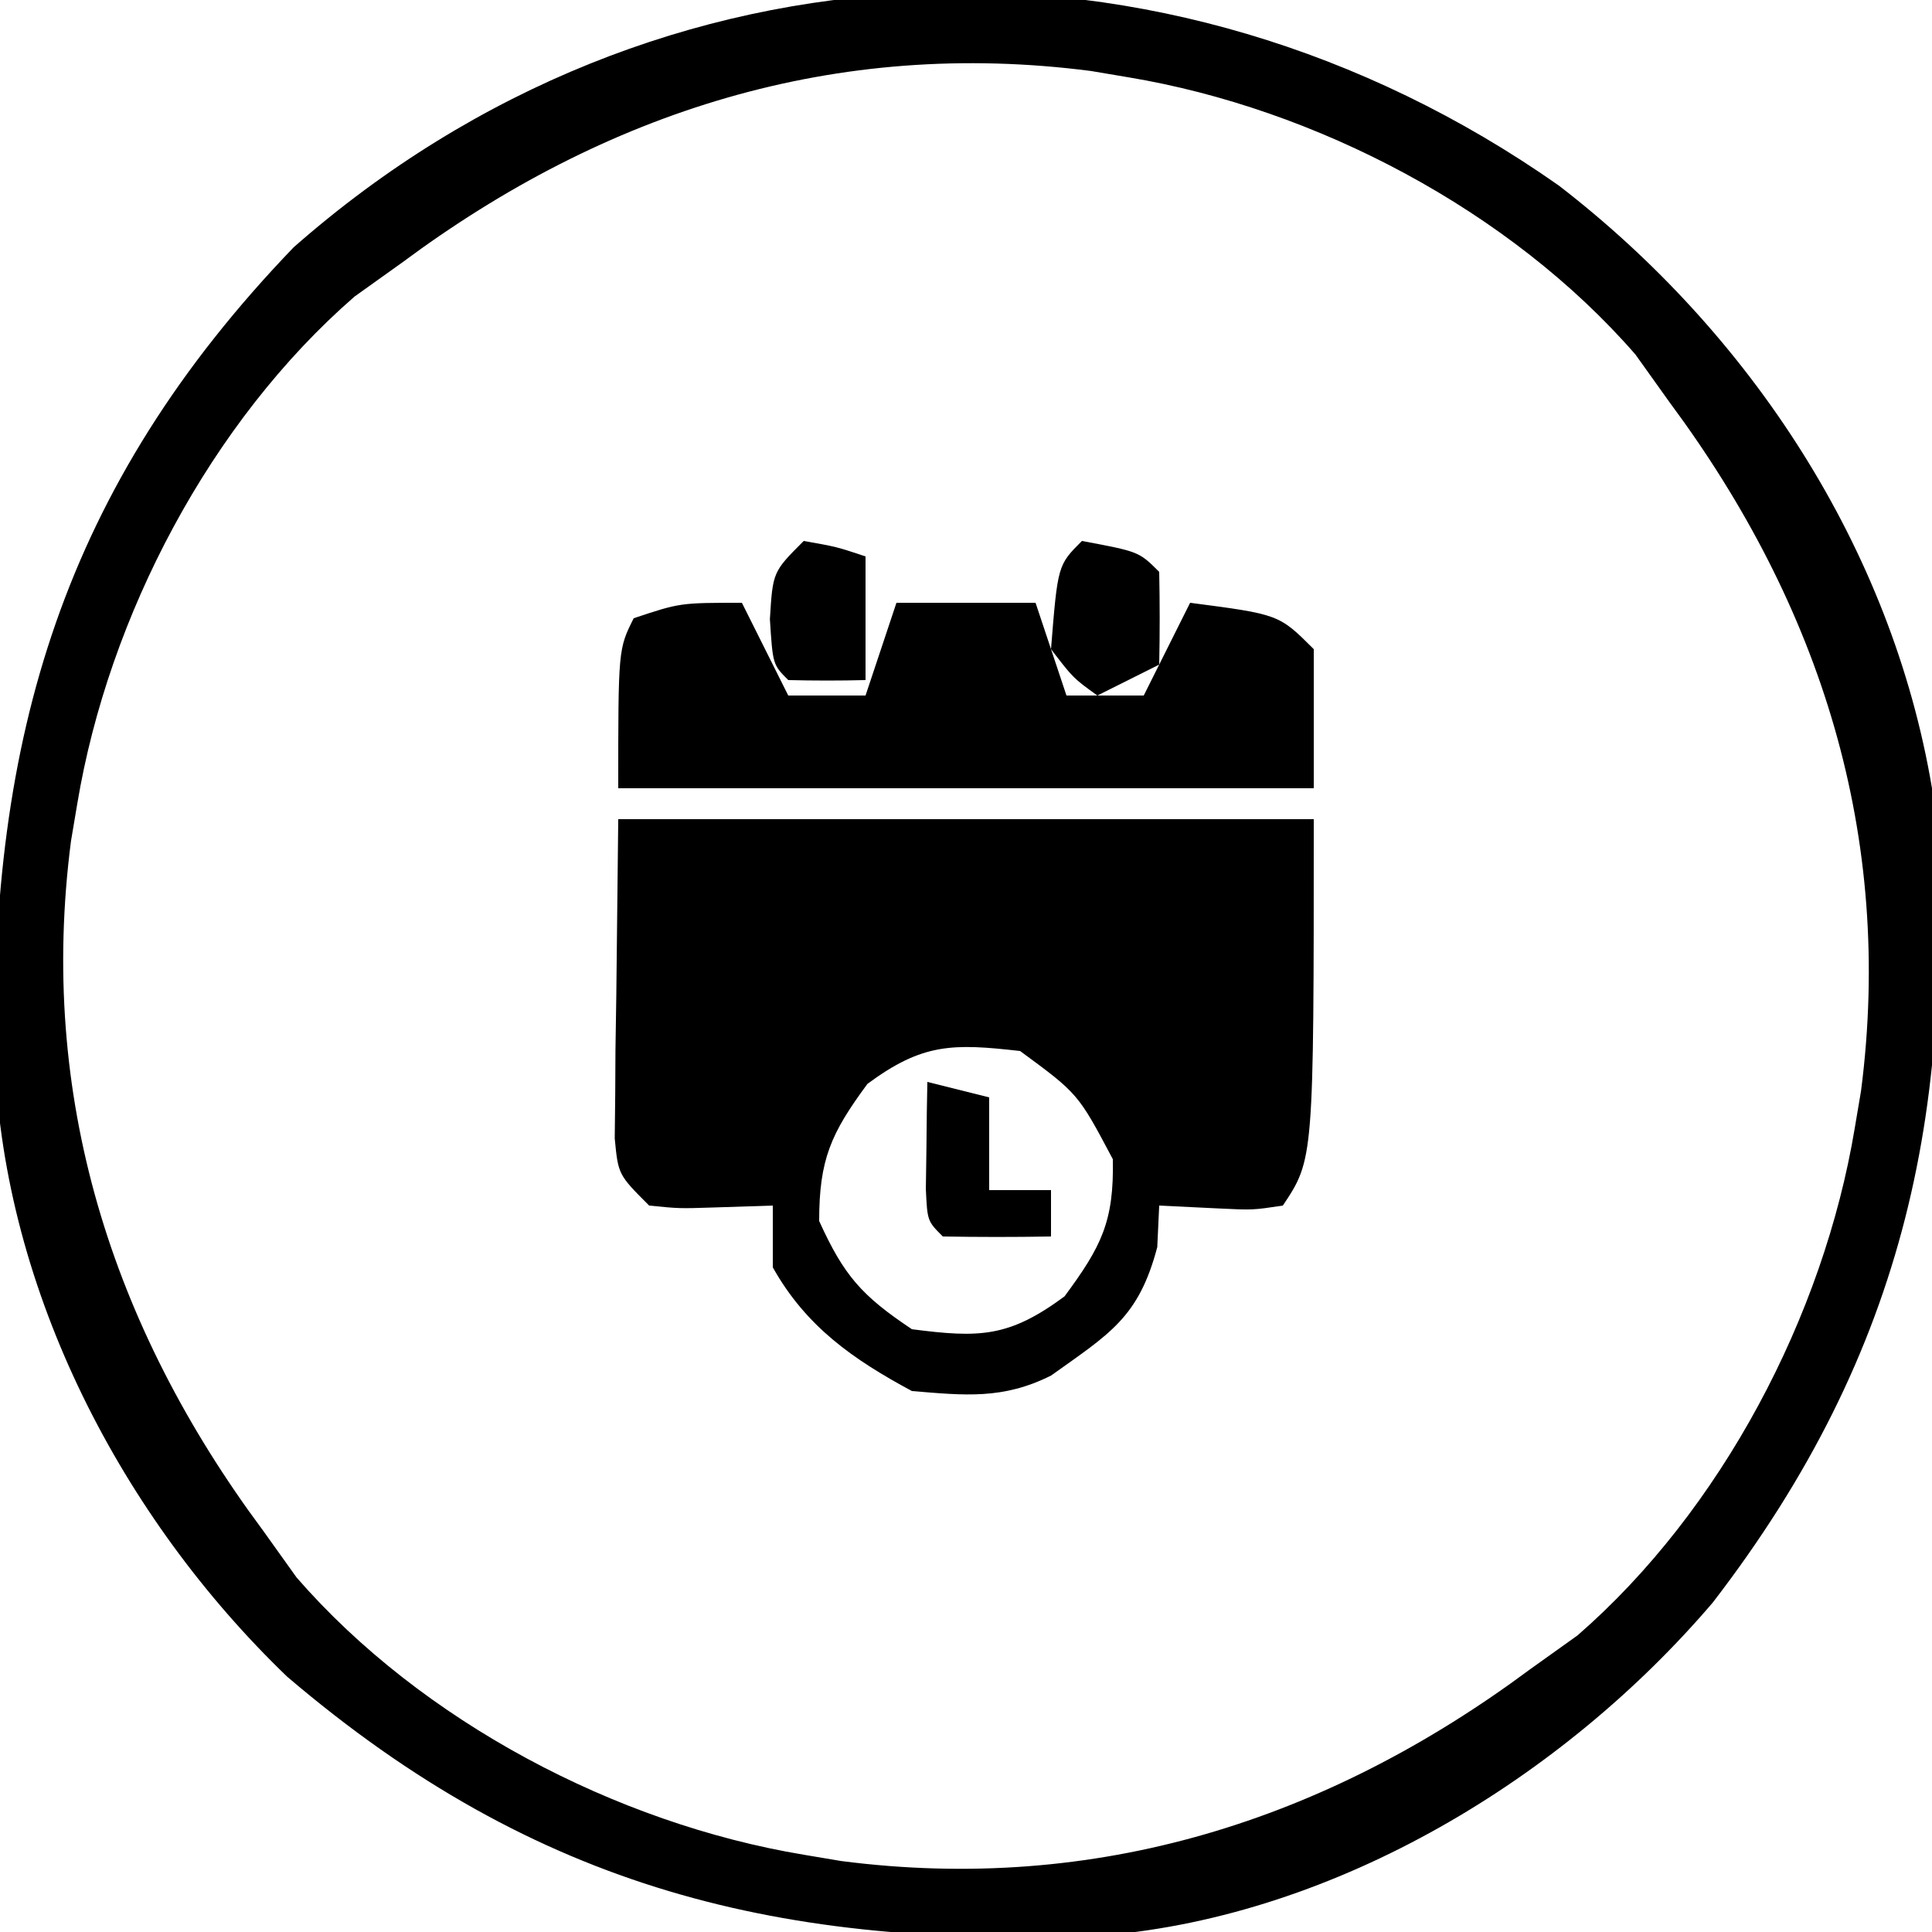
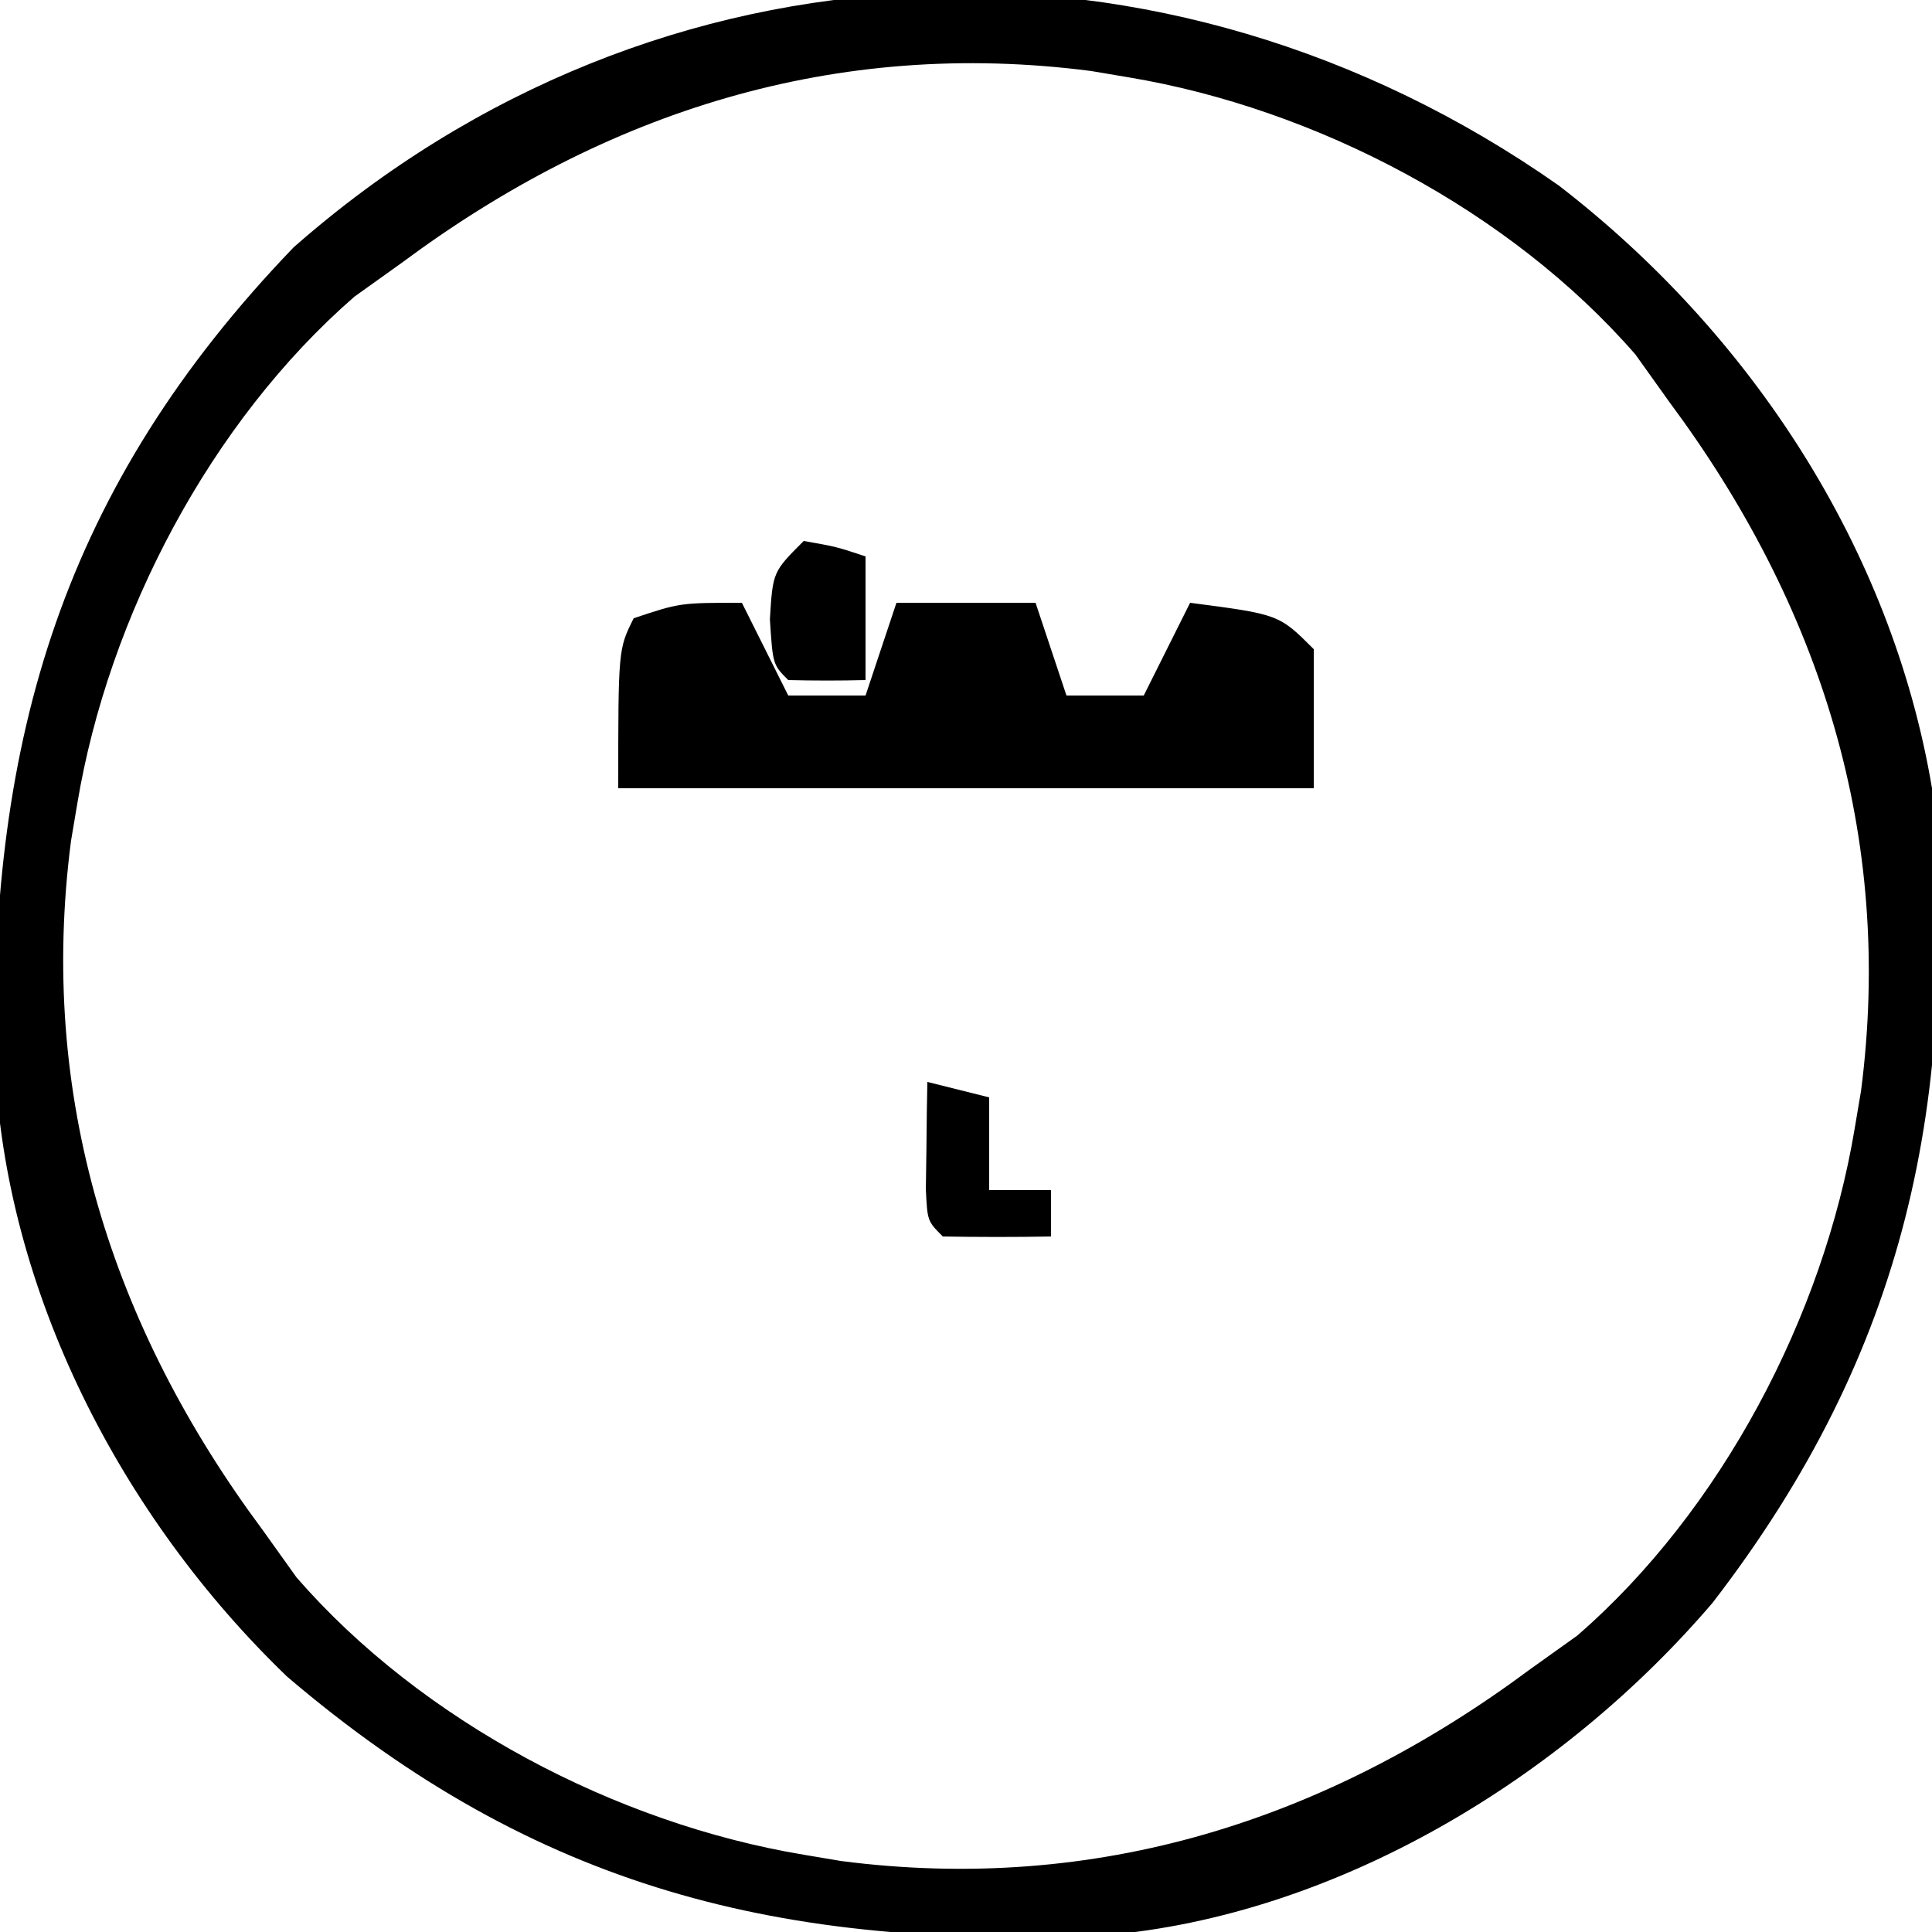
<svg xmlns="http://www.w3.org/2000/svg" version="1.1" width="125" height="125">
  <path d="M0 0 C12.365 9.525 21.532 23.419 24.152 39 C25.871 59.238 22.527 75.379 9.965 91.688 C0.286 103.031 -14.334 111.938 -29.43 113.219 C-50.227 114.094 -66.096 110.28 -82.277 96.473 C-92.969 86.187 -100.555 71.581 -101.184 56.645 C-101.508 35.705 -96.754 19.495 -81.848 4 C-58.277 -16.737 -25.355 -17.808 0 0 Z M-74.848 5 C-75.858 5.722 -76.869 6.444 -77.91 7.188 C-87.228 15.289 -93.829 27.866 -95.848 40 C-95.982 40.795 -96.116 41.591 -96.254 42.41 C-98.393 58.912 -93.646 73.821 -83.848 87 C-83.126 88.011 -82.404 89.021 -81.66 90.062 C-73.559 99.381 -60.981 105.982 -48.848 108 C-48.052 108.134 -47.257 108.268 -46.438 108.406 C-29.936 110.545 -15.027 105.799 -1.848 96 C-0.837 95.278 0.174 94.556 1.215 93.812 C10.533 85.711 17.134 73.134 19.152 61 C19.286 60.205 19.42 59.409 19.559 58.59 C21.697 42.088 16.951 27.179 7.152 14 C6.07 12.484 6.07 12.484 4.965 10.938 C-3.137 1.619 -15.714 -4.982 -27.848 -7 C-28.643 -7.134 -29.438 -7.268 -30.258 -7.406 C-46.759 -9.545 -61.668 -4.799 -74.848 5 Z " fill="#000000" transform="translate(100.848,12)" />
-   <path d="M0 0 C14.85 0 29.7 0 45 0 C45 22 45 22 43 25 C41.055 25.293 41.055 25.293 38.875 25.188 C37.596 25.126 36.318 25.064 35 25 C34.959 25.887 34.917 26.774 34.875 27.688 C33.669 32.255 31.8 33.286 28 36 C24.89 37.555 22.437 37.286 19 37 C15.171 34.938 12.154 32.83 10 29 C10 27.68 10 26.36 10 25 C8.082 25.062 8.082 25.062 6.125 25.125 C3.945 25.195 3.945 25.195 2 25 C0 23 0 23 -0.227 20.662 C-0.217 19.709 -0.206 18.755 -0.195 17.773 C-0.19 16.845 -0.185 15.916 -0.18 14.958 C-0.162 13.776 -0.144 12.593 -0.125 11.375 C-0.084 7.621 -0.043 3.868 0 0 Z M16.125 17.125 C13.757 20.329 13 22.028 13 26 C14.604 29.529 15.742 30.828 19 33 C23.38 33.568 25.279 33.533 28.875 30.875 C31.268 27.637 32.082 26.022 32 22 C29.753 17.758 29.753 17.758 26 15 C21.648 14.507 19.7 14.482 16.125 17.125 Z " fill="#000000" transform="translate(40,53)" />
  <path d="M0 0 C0.99 1.98 1.98 3.96 3 6 C4.65 6 6.3 6 8 6 C8.66 4.02 9.32 2.04 10 0 C12.97 0 15.94 0 19 0 C19.66 1.98 20.32 3.96 21 6 C22.65 6 24.3 6 26 6 C26.99 4.02 27.98 2.04 29 0 C34.75 0.75 34.75 0.75 37 3 C37 5.97 37 8.94 37 12 C22.15 12 7.3 12 -8 12 C-8 3 -8 3 -7 1 C-4 0 -4 0 0 0 Z " fill="#000000" transform="translate(48,39)" />
-   <path d="M0 0 C3.692 0.692 3.692 0.692 5 2 C5.041 4 5.043 6 5 8 C3.02 8.99 3.02 8.99 1 10 C-0.562 8.875 -0.562 8.875 -2 7 C-1.565 1.565 -1.565 1.565 0 0 Z " fill="#000000" transform="translate(70,35)" />
  <path d="M0 0 C1.32 0.33 2.64 0.66 4 1 C4 2.98 4 4.96 4 7 C5.32 7 6.64 7 8 7 C8 7.99 8 8.98 8 10 C5.667 10.042 3.333 10.041 1 10 C0 9 0 9 -0.098 6.934 C-0.086 6.11 -0.074 5.286 -0.062 4.438 C-0.053 3.611 -0.044 2.785 -0.035 1.934 C-0.024 1.296 -0.012 0.657 0 0 Z " fill="#000000" transform="translate(60,70)" />
  <path d="M0 0 C2.125 0.375 2.125 0.375 4 1 C4 3.64 4 6.28 4 9 C2.334 9.043 0.666 9.041 -1 9 C-2 8 -2 8 -2.188 5.062 C-2 2 -2 2 0 0 Z " fill="#000000" transform="translate(52,35)" />
</svg>